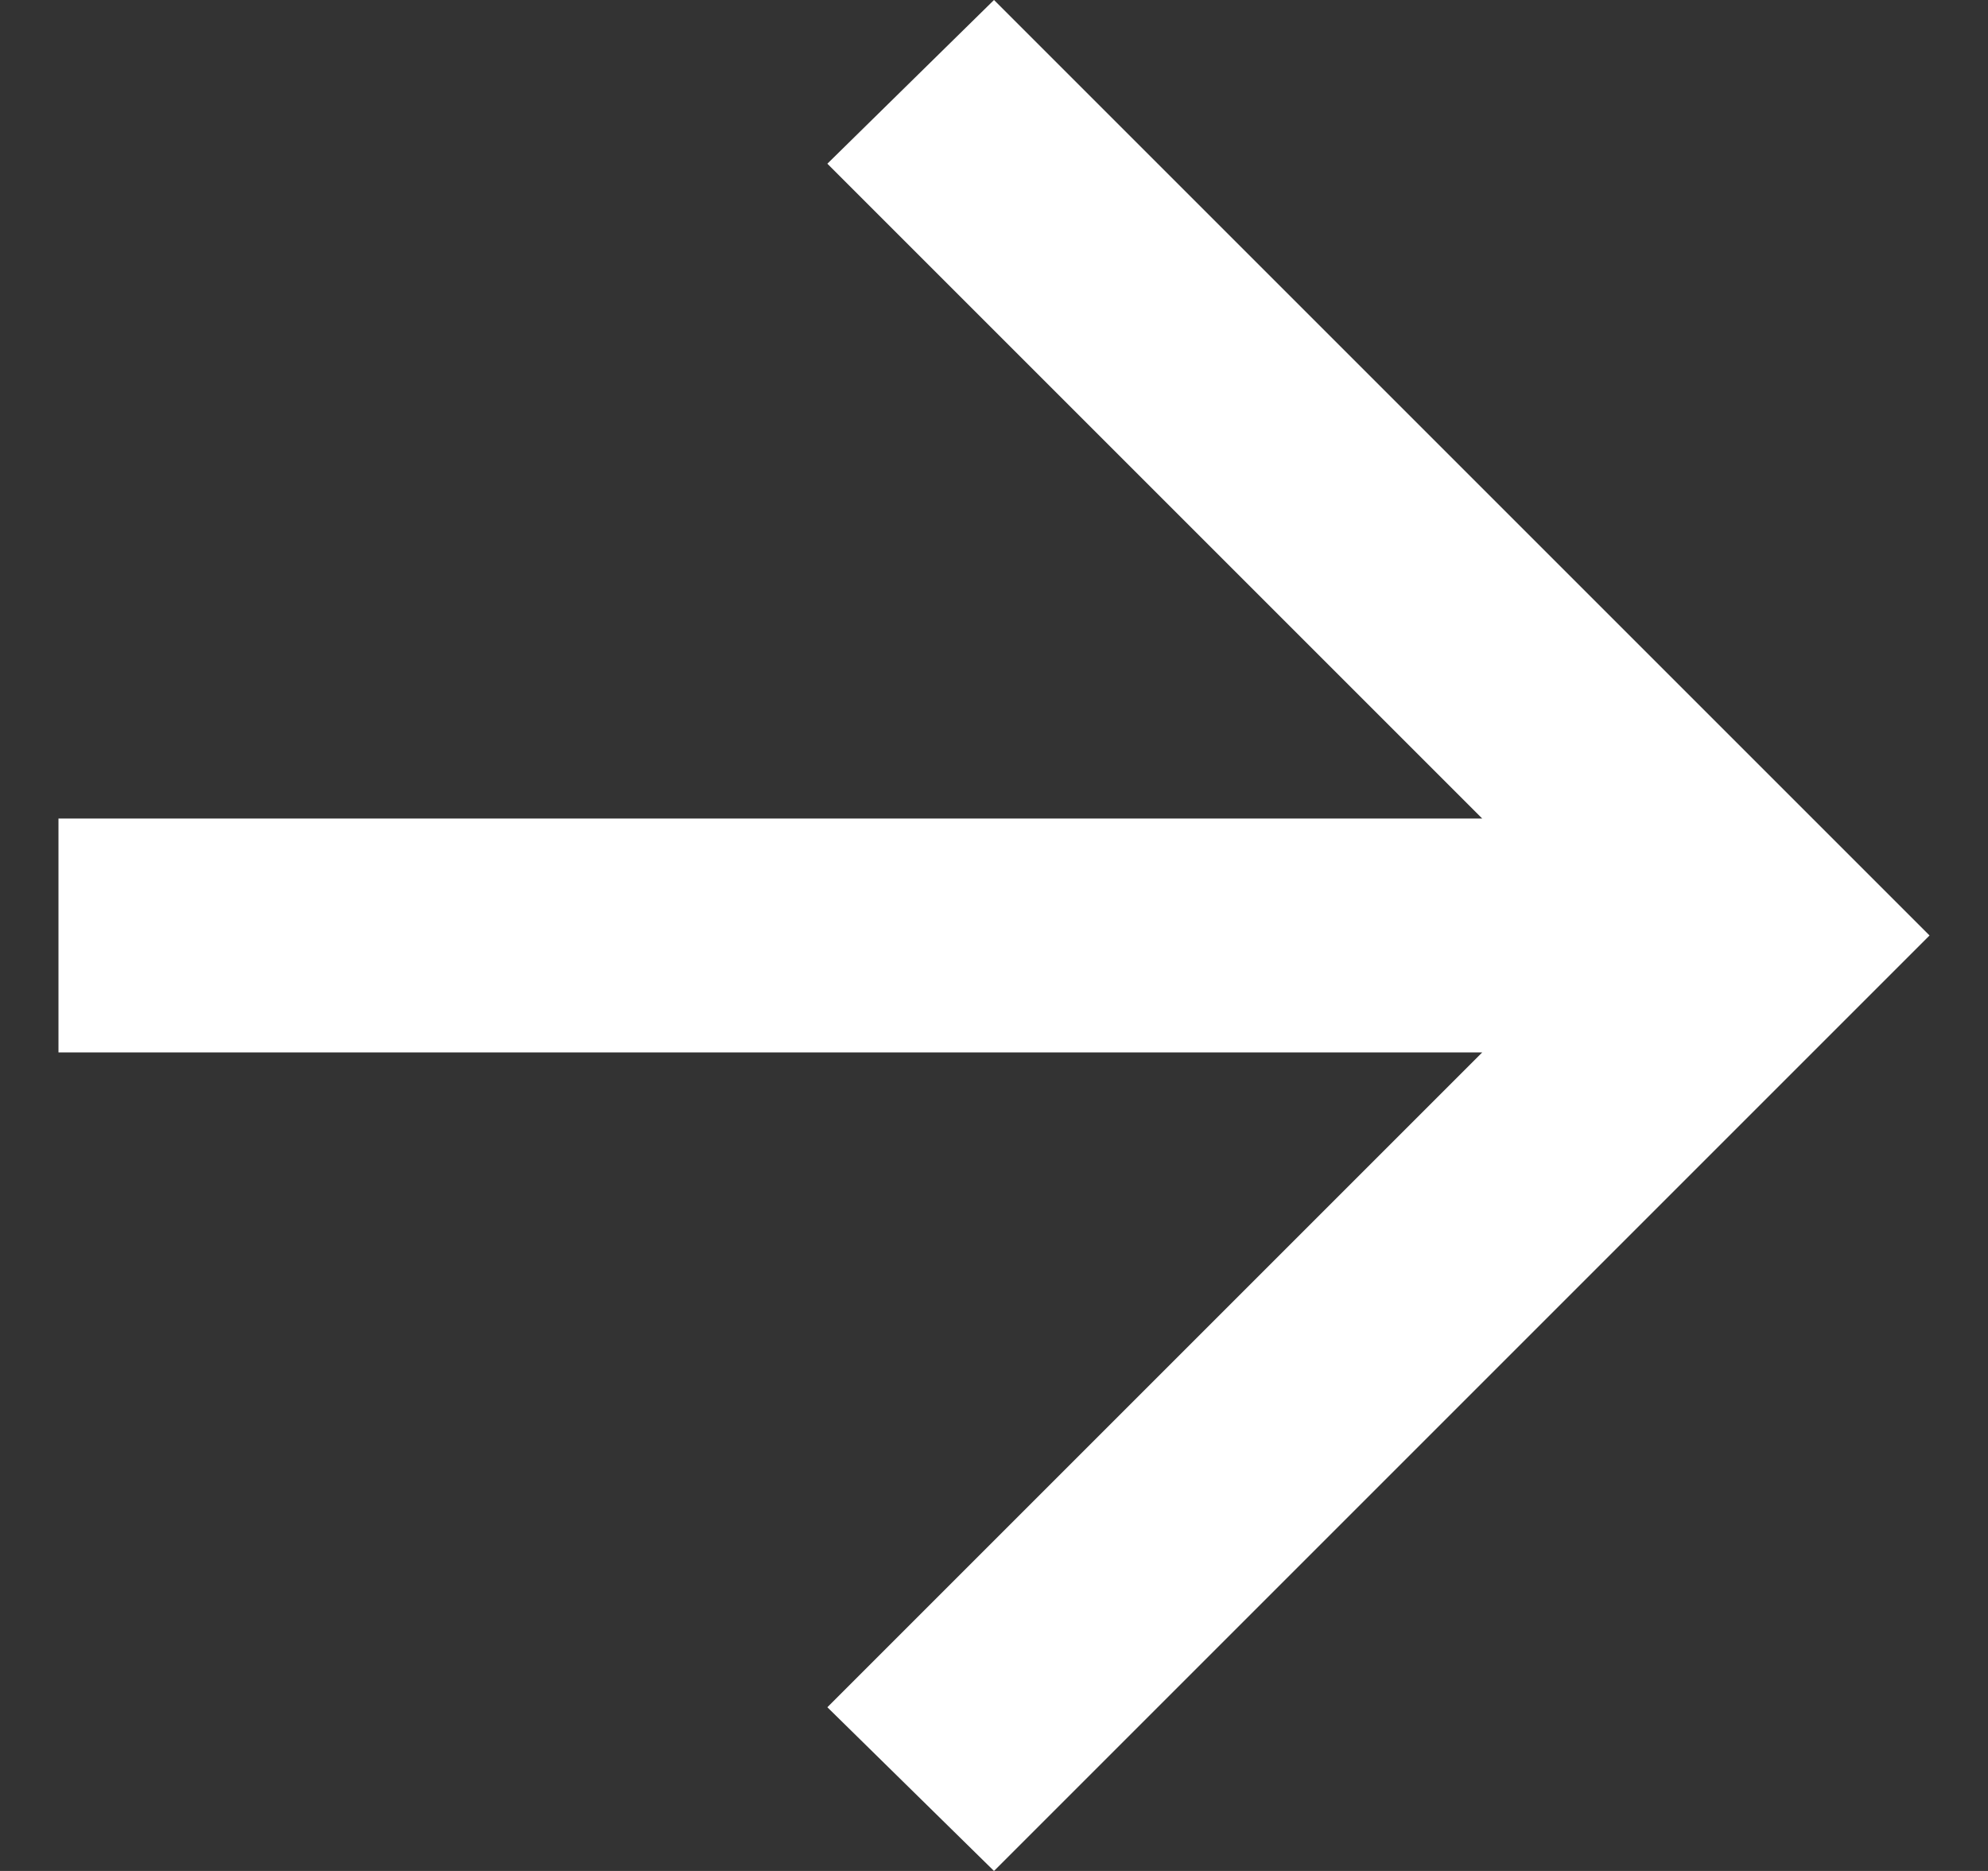
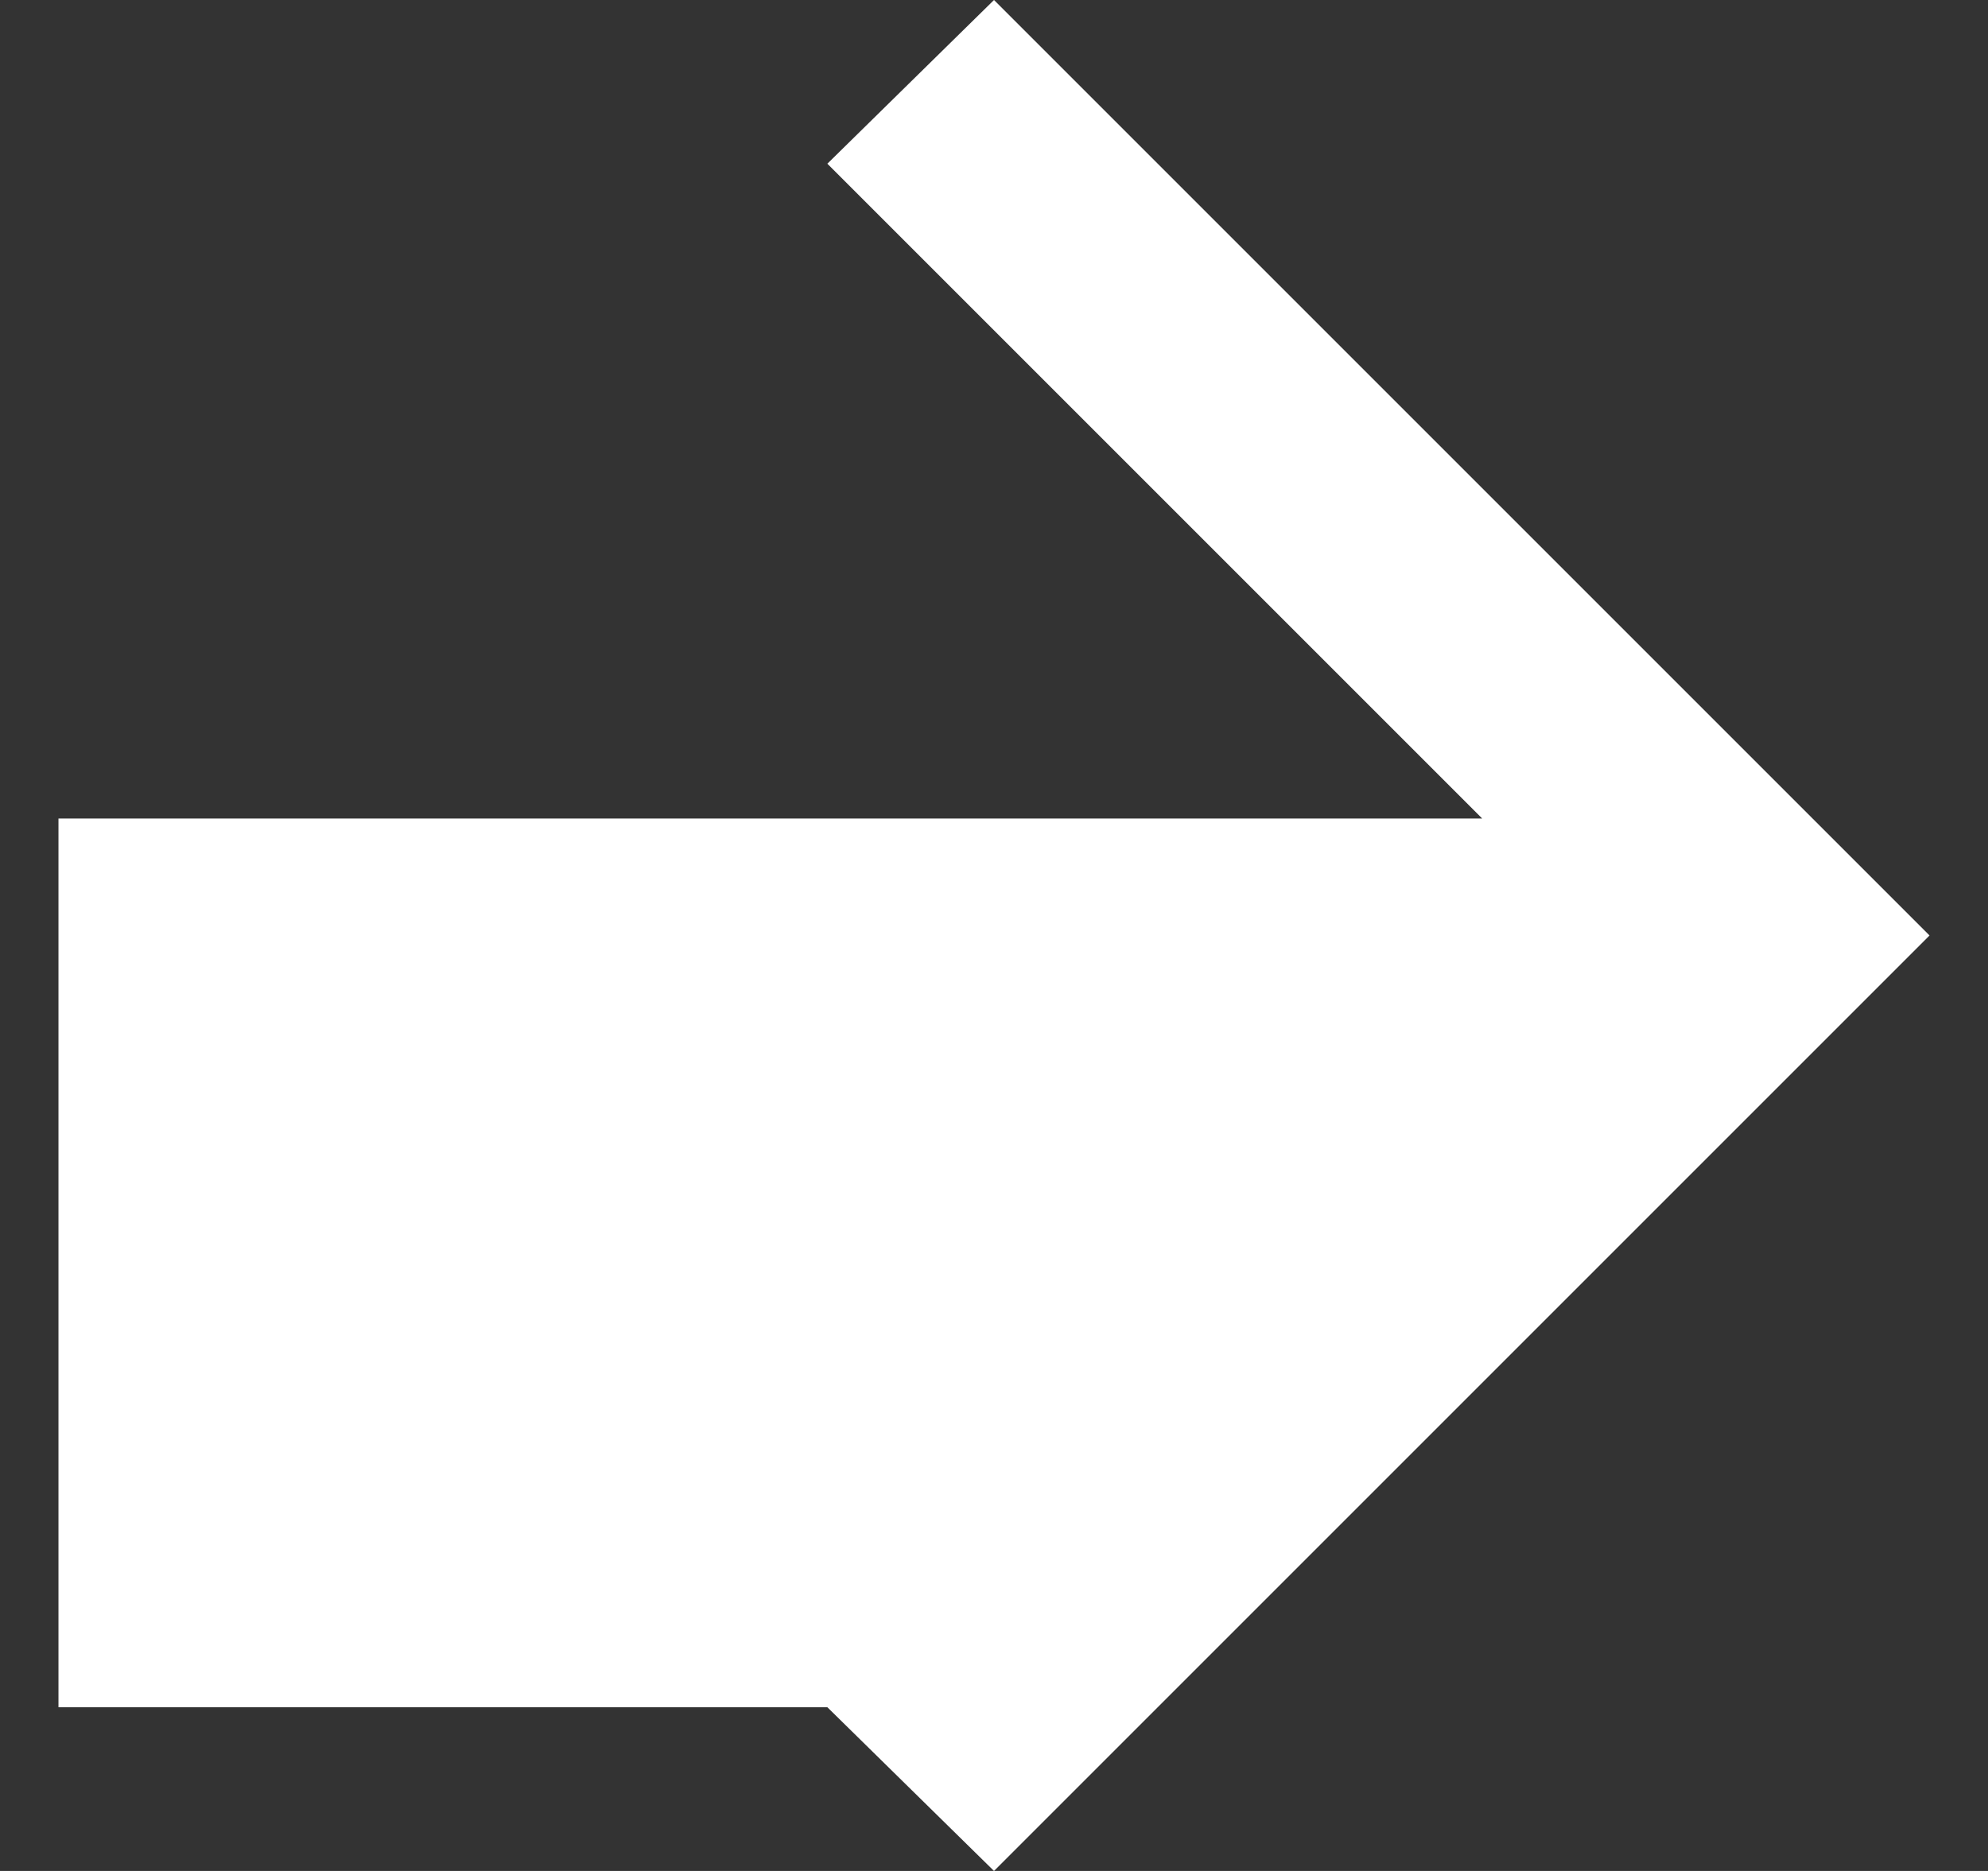
<svg xmlns="http://www.w3.org/2000/svg" width="17" height="16" viewBox="0 0 17 16" fill="none">
  <rect x="0" y="0" width="17" height="16" fill="#333333" stroke="none" />
-   <path d="M8.5 16L7.075 14.6L12.675 9H0.5V7H12.675L7.075 1.4L8.5 0L16.5 8L8.5 16Z" fill="white" />
+   <path d="M8.5 16L7.075 14.6H0.5V7H12.675L7.075 1.4L8.5 0L16.5 8L8.5 16Z" fill="white" />
</svg>